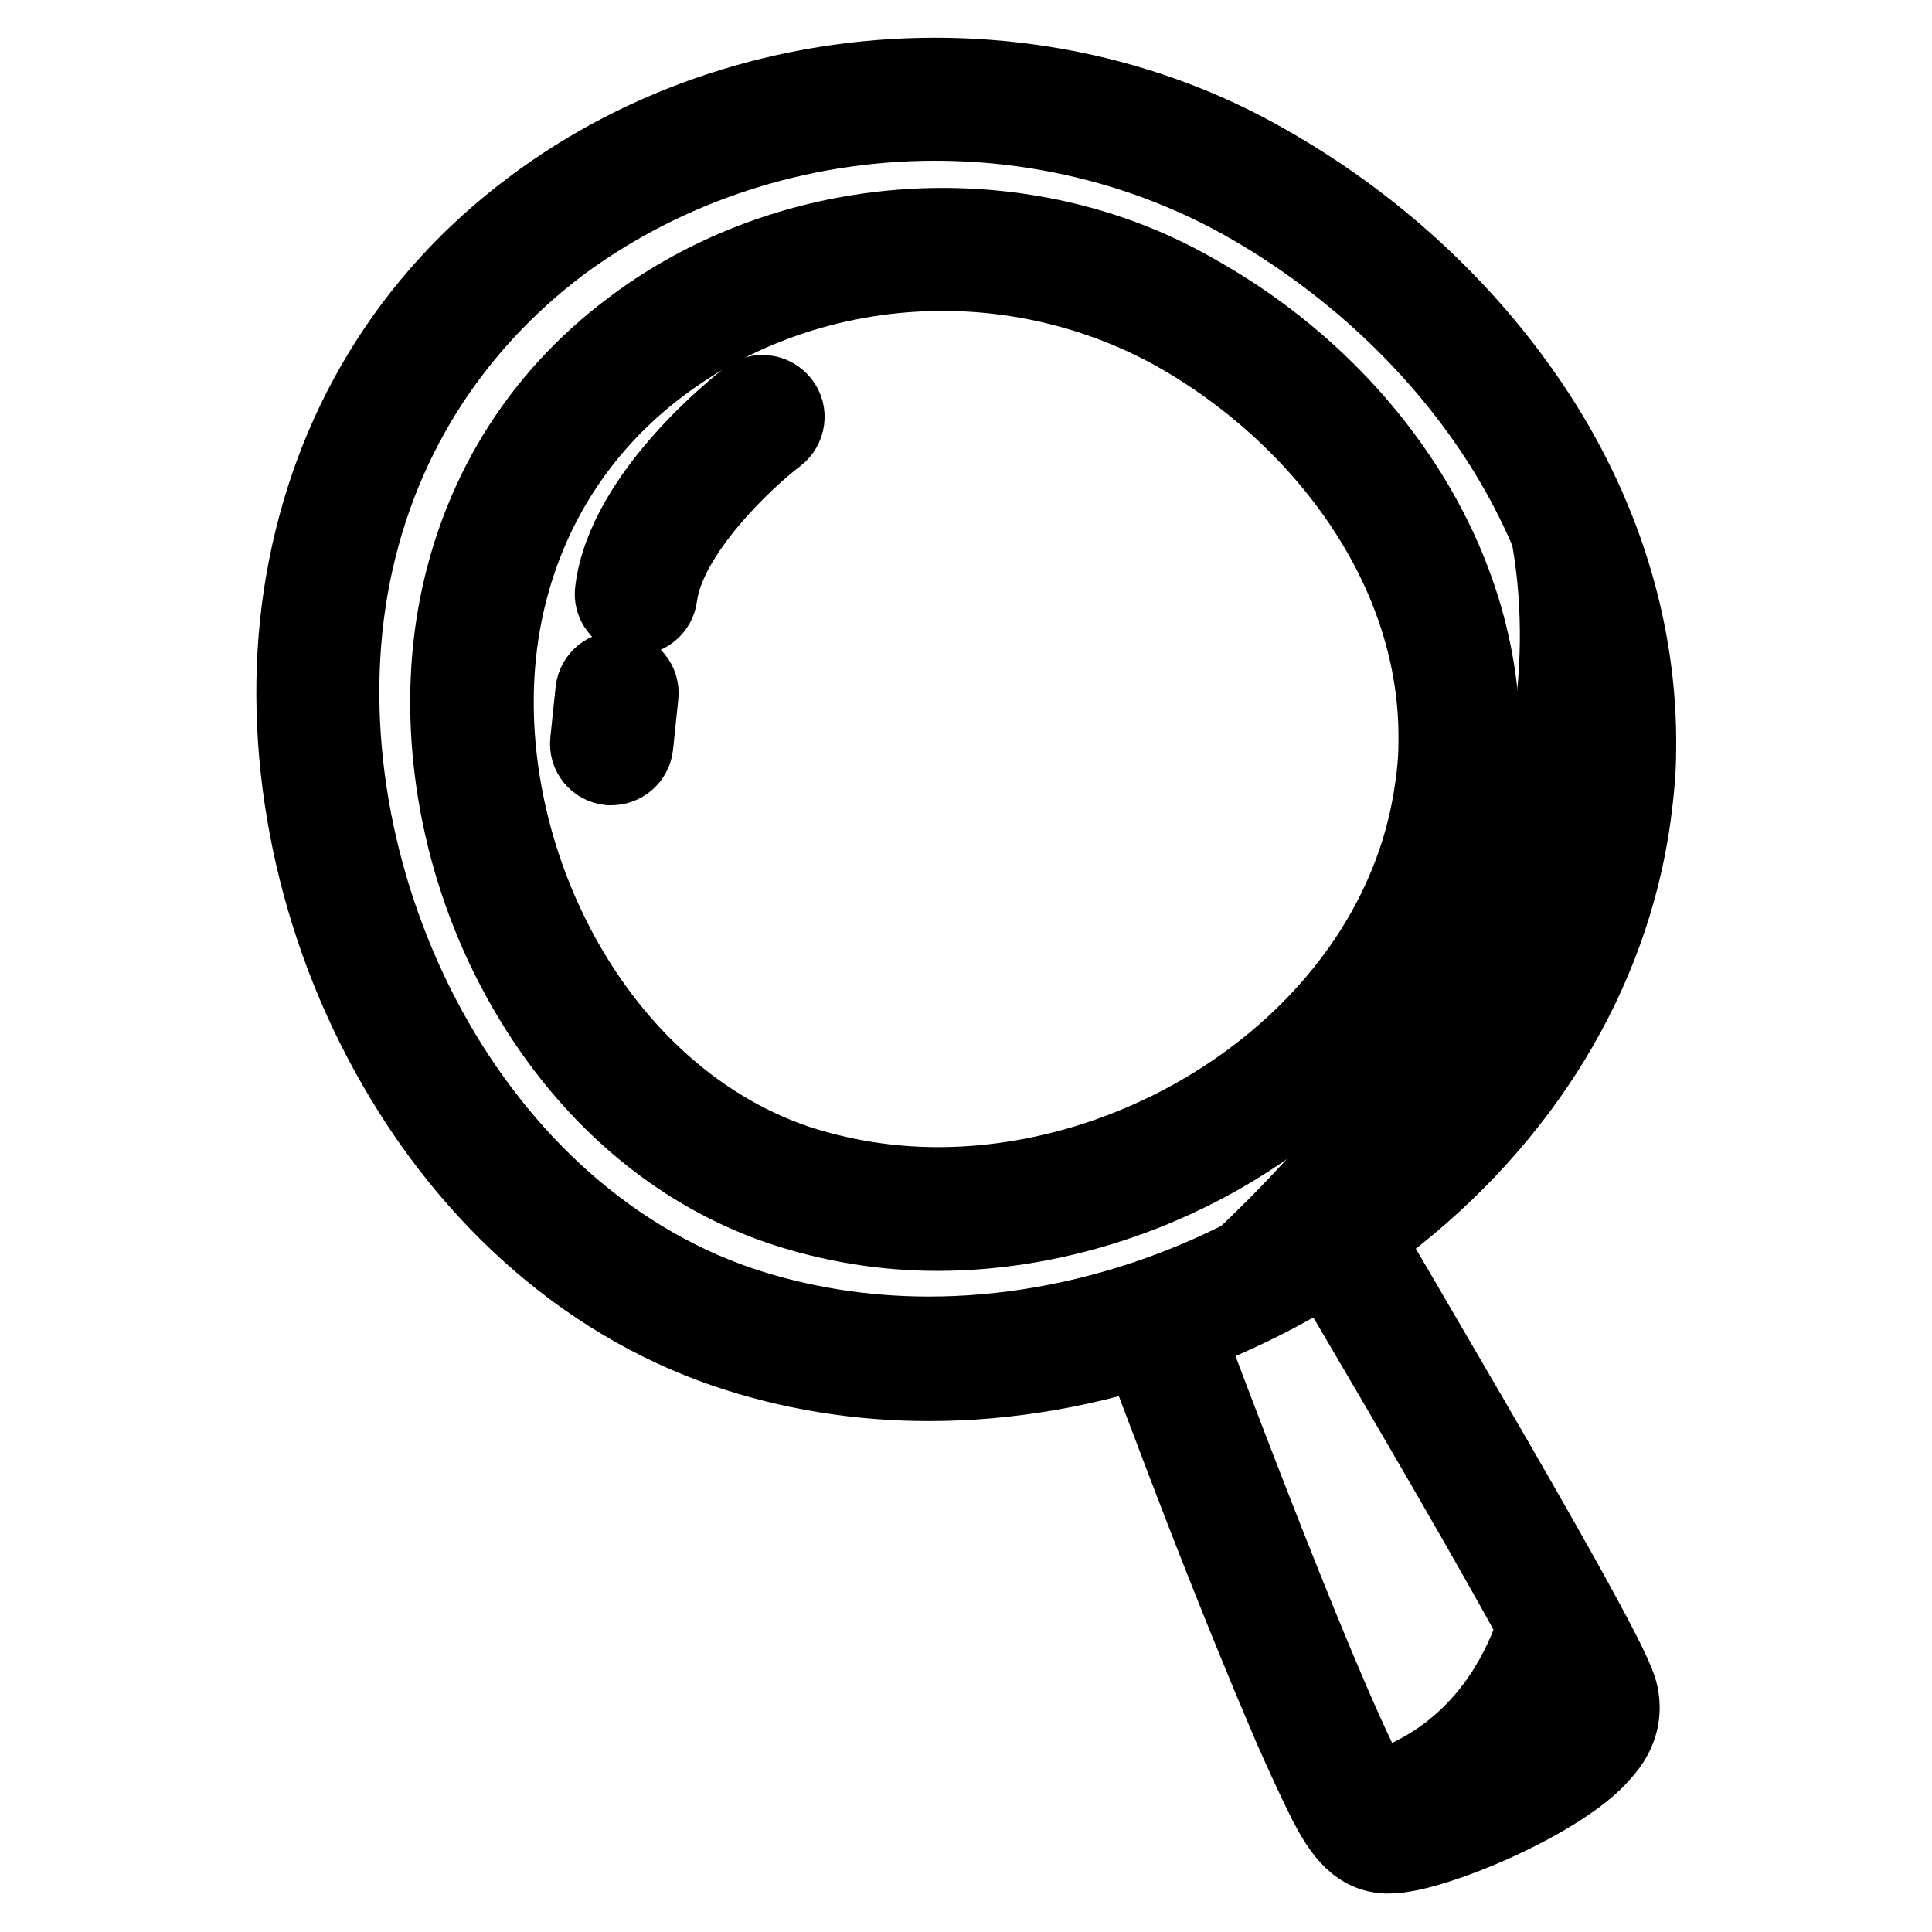
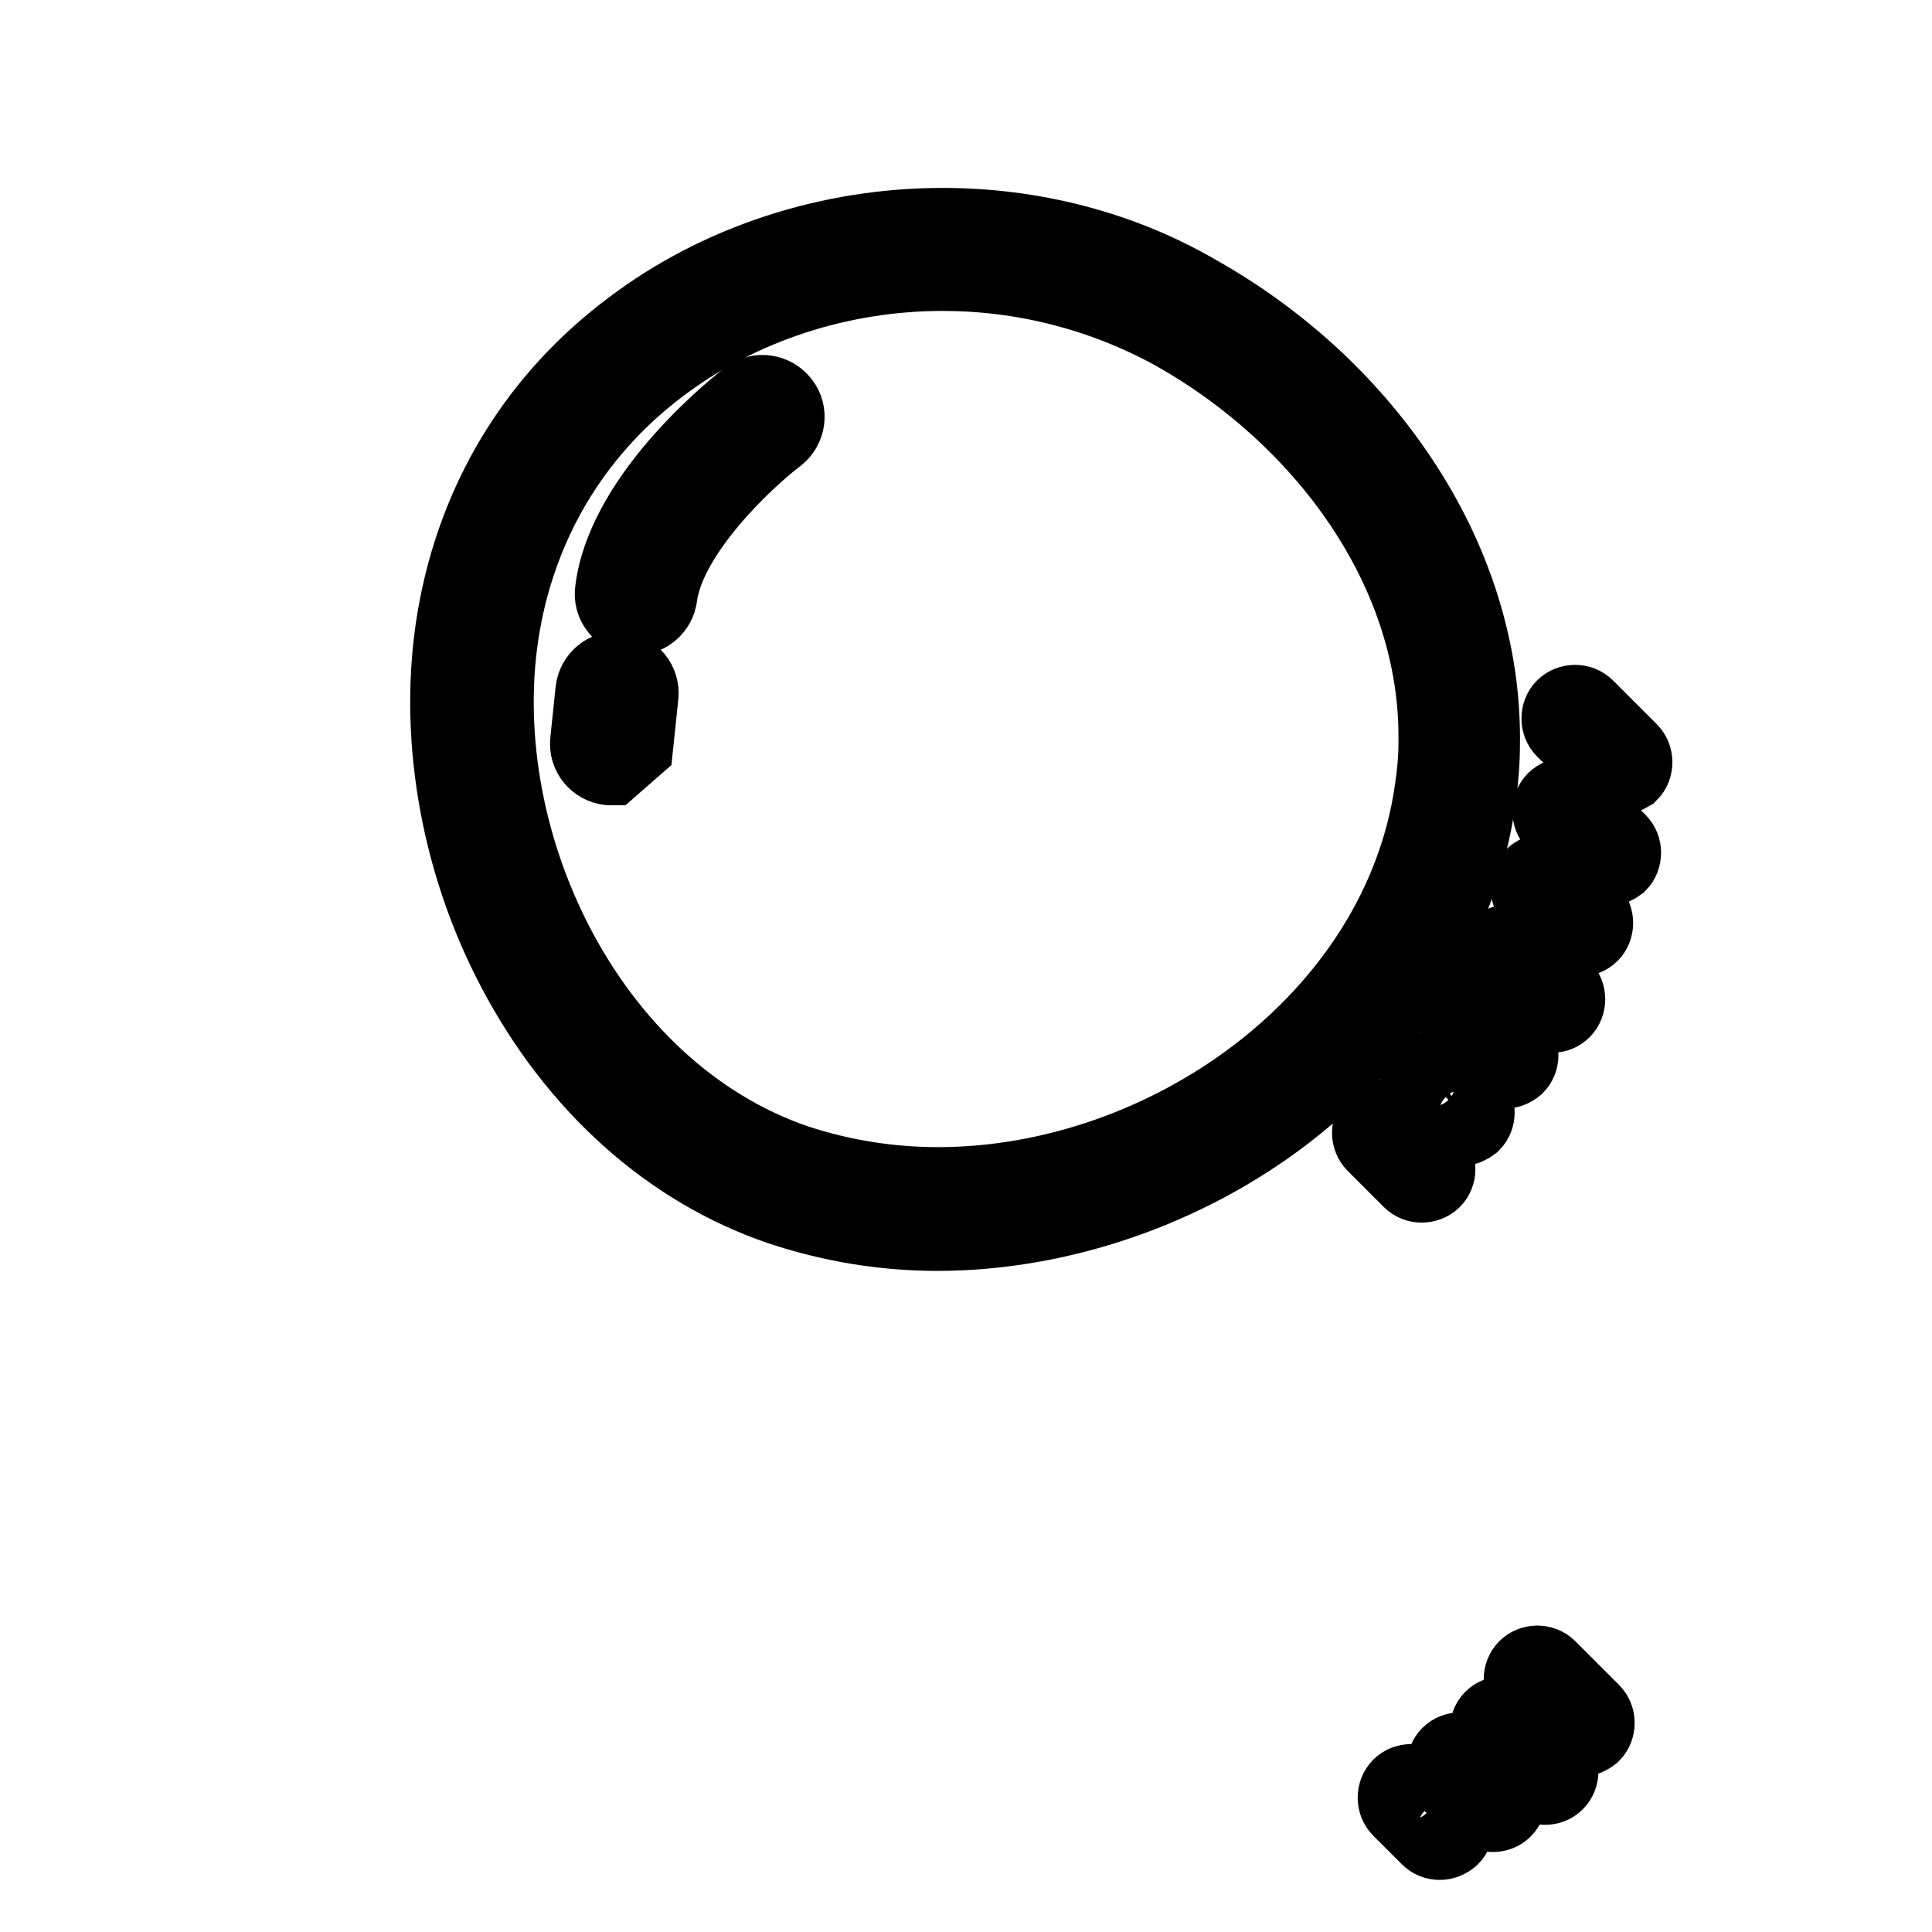
<svg xmlns="http://www.w3.org/2000/svg" version="1.1" x="0px" y="0px" viewBox="0 0 256 256" enable-background="new 0 0 256 256" xml:space="preserve">
  <g>
-     <path stroke-width="10" fill-opacity="0" stroke="#000000" d="M202.9,62.3c0,0,20.6,48.8-38.3,104.4c0,0,30.9-5.7,44.3-41S202.9,62.3,202.9,62.3z M204.7,209.9 c0,0-2.7,23.9-26.7,28.3c0,0,3,12,22.6-2.1C220.3,222,204.7,209.9,204.7,209.9L204.7,209.9z" />
-     <path stroke-width="10" fill-opacity="0" stroke="#000000" d="M214.8,224.9c-0.3-1.8-0.7-4.2-24.2-44.4c-3.9-6.7-7.8-13.4-11.3-19.2c-1.6,1.3-3.5,2.4-5.3,3.4 c13.5,22.8,34,57.9,34.5,61.2c0.8,4.9-20,13.7-24.4,13.7H184c-2.8-0.2-18.6-41.1-27.7-65.4c-2.1,0.3-4,1.3-6.1,1.8 c2.7,7.1,5.9,15.7,9.2,24.2c4.7,12.1,8.7,21.8,11.7,28.8c1.9,4.3,3.4,7.5,4.6,9.9c1.5,2.8,3.6,6.8,7.9,7c0.2,0,0.3,0,0.5,0 c5.7,0,23-7.3,28.2-13.5C215,229.5,215.1,226.7,214.8,224.9L214.8,224.9z" />
-     <path stroke-width="10" fill-opacity="0" stroke="#000000" d="M123.9,16.3c13.9,0,28.1,3.4,40.8,10.5c25.8,14.5,46.6,41.6,46.1,72.2c-0.1,2.7-0.3,5.5-0.6,8.2 c-5.7,40.6-46.9,69.6-87.1,69.6c-8.5,0-16.9-1.3-25-4c-37-12.6-58.1-57.4-51.7-94.7c3.4-19.6,13.8-35,27.8-45.6 C88.3,22,105.9,16.3,123.9,16.3 M123.9,10c-19.5,0-38.5,6.2-53.5,17.5C54.1,39.7,43.7,56.9,40.2,77.1c-3.4,19.6,0.3,41.7,10.2,60.6 c10.5,20.1,26.7,34.7,45.7,41.2c8.5,2.9,17.6,4.4,27,4.4c21.1,0,43-7.6,60.3-20.9c18.4-14.1,30.1-33.3,33-54.2c0.4-3,0.7-6,0.7-8.9 c0.2-15.7-4.7-31.6-14.3-45.8c-8.8-13-20.9-24.1-35.1-32.1C154.6,13.9,139.4,10,123.9,10z" />
    <path stroke-width="10" fill-opacity="0" stroke="#000000" d="M193.6,149.5c-0.6,0-1.1-0.2-1.5-0.6l-3.7-3.7c-0.8-0.8-0.8-2.2,0-3c0.8-0.8,2.2-0.8,3,0l3.7,3.7 c0.8,0.8,0.8,2.2,0,3C194.7,149.2,194.2,149.5,193.6,149.5L193.6,149.5z M188.4,157c-0.6,0-1.1-0.2-1.5-0.6l-4.8-4.8 c-0.8-0.8-0.8-2.2,0-3c0.8-0.8,2.2-0.8,3,0l4.8,4.8c0.8,0.8,0.8,2.2,0,3C189.5,156.8,188.9,157,188.4,157z M209.5,230.4 c-0.6,0-1.1-0.2-1.5-0.6l-5.8-5.8c-0.8-0.8-0.8-2.2,0-3c0.8-0.8,2.2-0.8,3,0l5.8,5.8c0.8,0.8,0.8,2.2,0,3 C210.5,230.2,210,230.4,209.5,230.4z M204.7,236.8c-0.6,0-1.1-0.2-1.5-0.6l-5.5-5.5c-0.8-0.8-0.8-2.2,0-3c0.8-0.8,2.2-0.8,3,0 l5.5,5.5c0.8,0.8,0.8,2.2,0,3C205.8,236.6,205.3,236.8,204.7,236.8z M197.8,240.4c-0.6,0-1.1-0.2-1.5-0.6l-4.3-4.3 c-0.8-0.8-0.8-2.2,0-3c0.8-0.8,2.2-0.8,3,0l4.3,4.3c0.8,0.8,0.8,2.2,0,3C198.9,240.2,198.4,240.4,197.8,240.4L197.8,240.4z  M190.8,244.1c-0.6,0-1.1-0.2-1.5-0.6l-3.8-3.8c-0.8-0.8-0.8-2.2,0-3c0.8-0.8,2.2-0.8,3,0l3.8,3.8c0.8,0.8,0.8,2.2,0,3 C191.8,243.9,191.3,244.1,190.8,244.1L190.8,244.1z M199.4,141.9c-0.6,0-1.1-0.2-1.5-0.6l-4.4-4.4c-0.8-0.8-0.8-2.2,0-3 c0.8-0.8,2.2-0.8,3,0l4.4,4.4c0.8,0.8,0.8,2.2,0,3C200.4,141.7,199.9,141.9,199.4,141.9z M205.6,134.5c-0.6,0-1.1-0.2-1.5-0.6 l-5.5-5.5c-0.8-0.8-0.8-2.2,0-3c0.8-0.8,2.2-0.8,3,0l5.5,5.5c0.8,0.8,0.8,2.2,0,3C206.7,134.3,206.2,134.5,205.6,134.5z  M209.3,124.4c-0.6,0-1.1-0.2-1.5-0.6l-4.7-4.7c-0.8-0.8-0.8-2.2,0-3c0.8-0.8,2.2-0.8,3,0l4.7,4.7c0.8,0.8,0.8,2.2,0,3 C210.4,124.2,209.8,124.4,209.3,124.4z M213,115.1c-0.6,0-1.1-0.2-1.5-0.6l-5.5-5.5c-0.8-0.8-0.8-2.2,0-3c0.8-0.8,2.2-0.8,3,0 l5.5,5.5c0.8,0.8,0.8,2.2,0,3C214.1,114.8,213.5,115.1,213,115.1L213,115.1z M214.5,103c-0.6,0-1.1-0.2-1.5-0.6l-5.8-5.7 c-0.8-0.8-0.8-2.2,0-3c0.8-0.8,2.2-0.8,3,0l5.8,5.8c0.8,0.8,0.8,2.2,0,3C215.5,102.8,215,103,214.5,103L214.5,103z M124.9,36.2 c10.5,0,21.1,2.6,30.7,7.9c19.4,10.9,35.1,31.3,34.7,54.4c0,2.1-0.2,4.1-0.5,6.1c-4.3,30.6-35.3,52.4-65.5,52.4 c-6.4,0-12.7-1-18.8-3c-27.8-9.5-43.8-43.2-38.9-71.3C69.2,68,77,56.4,87.5,48.5C98.1,40.5,111.4,36.2,124.9,36.2 M124.9,29.9 c-15,0-29.7,4.8-41.2,13.5C71.1,52.8,63,66.1,60.3,81.7c-2.6,15.1,0.2,32.1,7.8,46.6c8.1,15.5,20.6,26.7,35.3,31.7 c6.6,2.2,13.6,3.4,20.8,3.4c16.2,0,33.1-5.8,46.3-16c14.1-10.9,23.2-25.7,25.4-41.8c0.3-2.3,0.5-4.6,0.5-6.9 c0.2-12.1-3.6-24.4-11-35.4c-6.7-10-16-18.5-26.9-24.6C148.5,32.9,136.8,29.9,124.9,29.9z M100.9,55.3c0,0-15.2,11.7-16.7,23.4" />
    <path stroke-width="10" fill-opacity="0" stroke="#000000" d="M84.3,81.8c-0.1,0-0.3,0-0.4,0c-1.7-0.2-3-1.8-2.7-3.6c1.6-12.9,17.2-25,17.9-25.5c1.4-1.1,3.4-0.8,4.5,0.6 c1.1,1.4,0.8,3.4-0.6,4.5C99,60.8,88.5,70.6,87.4,79C87.2,80.6,85.8,81.8,84.3,81.8z" />
-     <path stroke-width="10" fill-opacity="0" stroke="#000000" d="M81,101.7c-0.1,0-0.2,0-0.3,0c-1.7-0.2-3-1.7-2.8-3.5l0.7-6.7c0.2-1.7,1.7-3,3.5-2.8c1.7,0.2,3,1.7,2.8,3.5 l-0.7,6.7C84,100.5,82.6,101.7,81,101.7z" />
+     <path stroke-width="10" fill-opacity="0" stroke="#000000" d="M81,101.7c-0.1,0-0.2,0-0.3,0c-1.7-0.2-3-1.7-2.8-3.5l0.7-6.7c0.2-1.7,1.7-3,3.5-2.8c1.7,0.2,3,1.7,2.8,3.5 l-0.7,6.7z" />
  </g>
</svg>